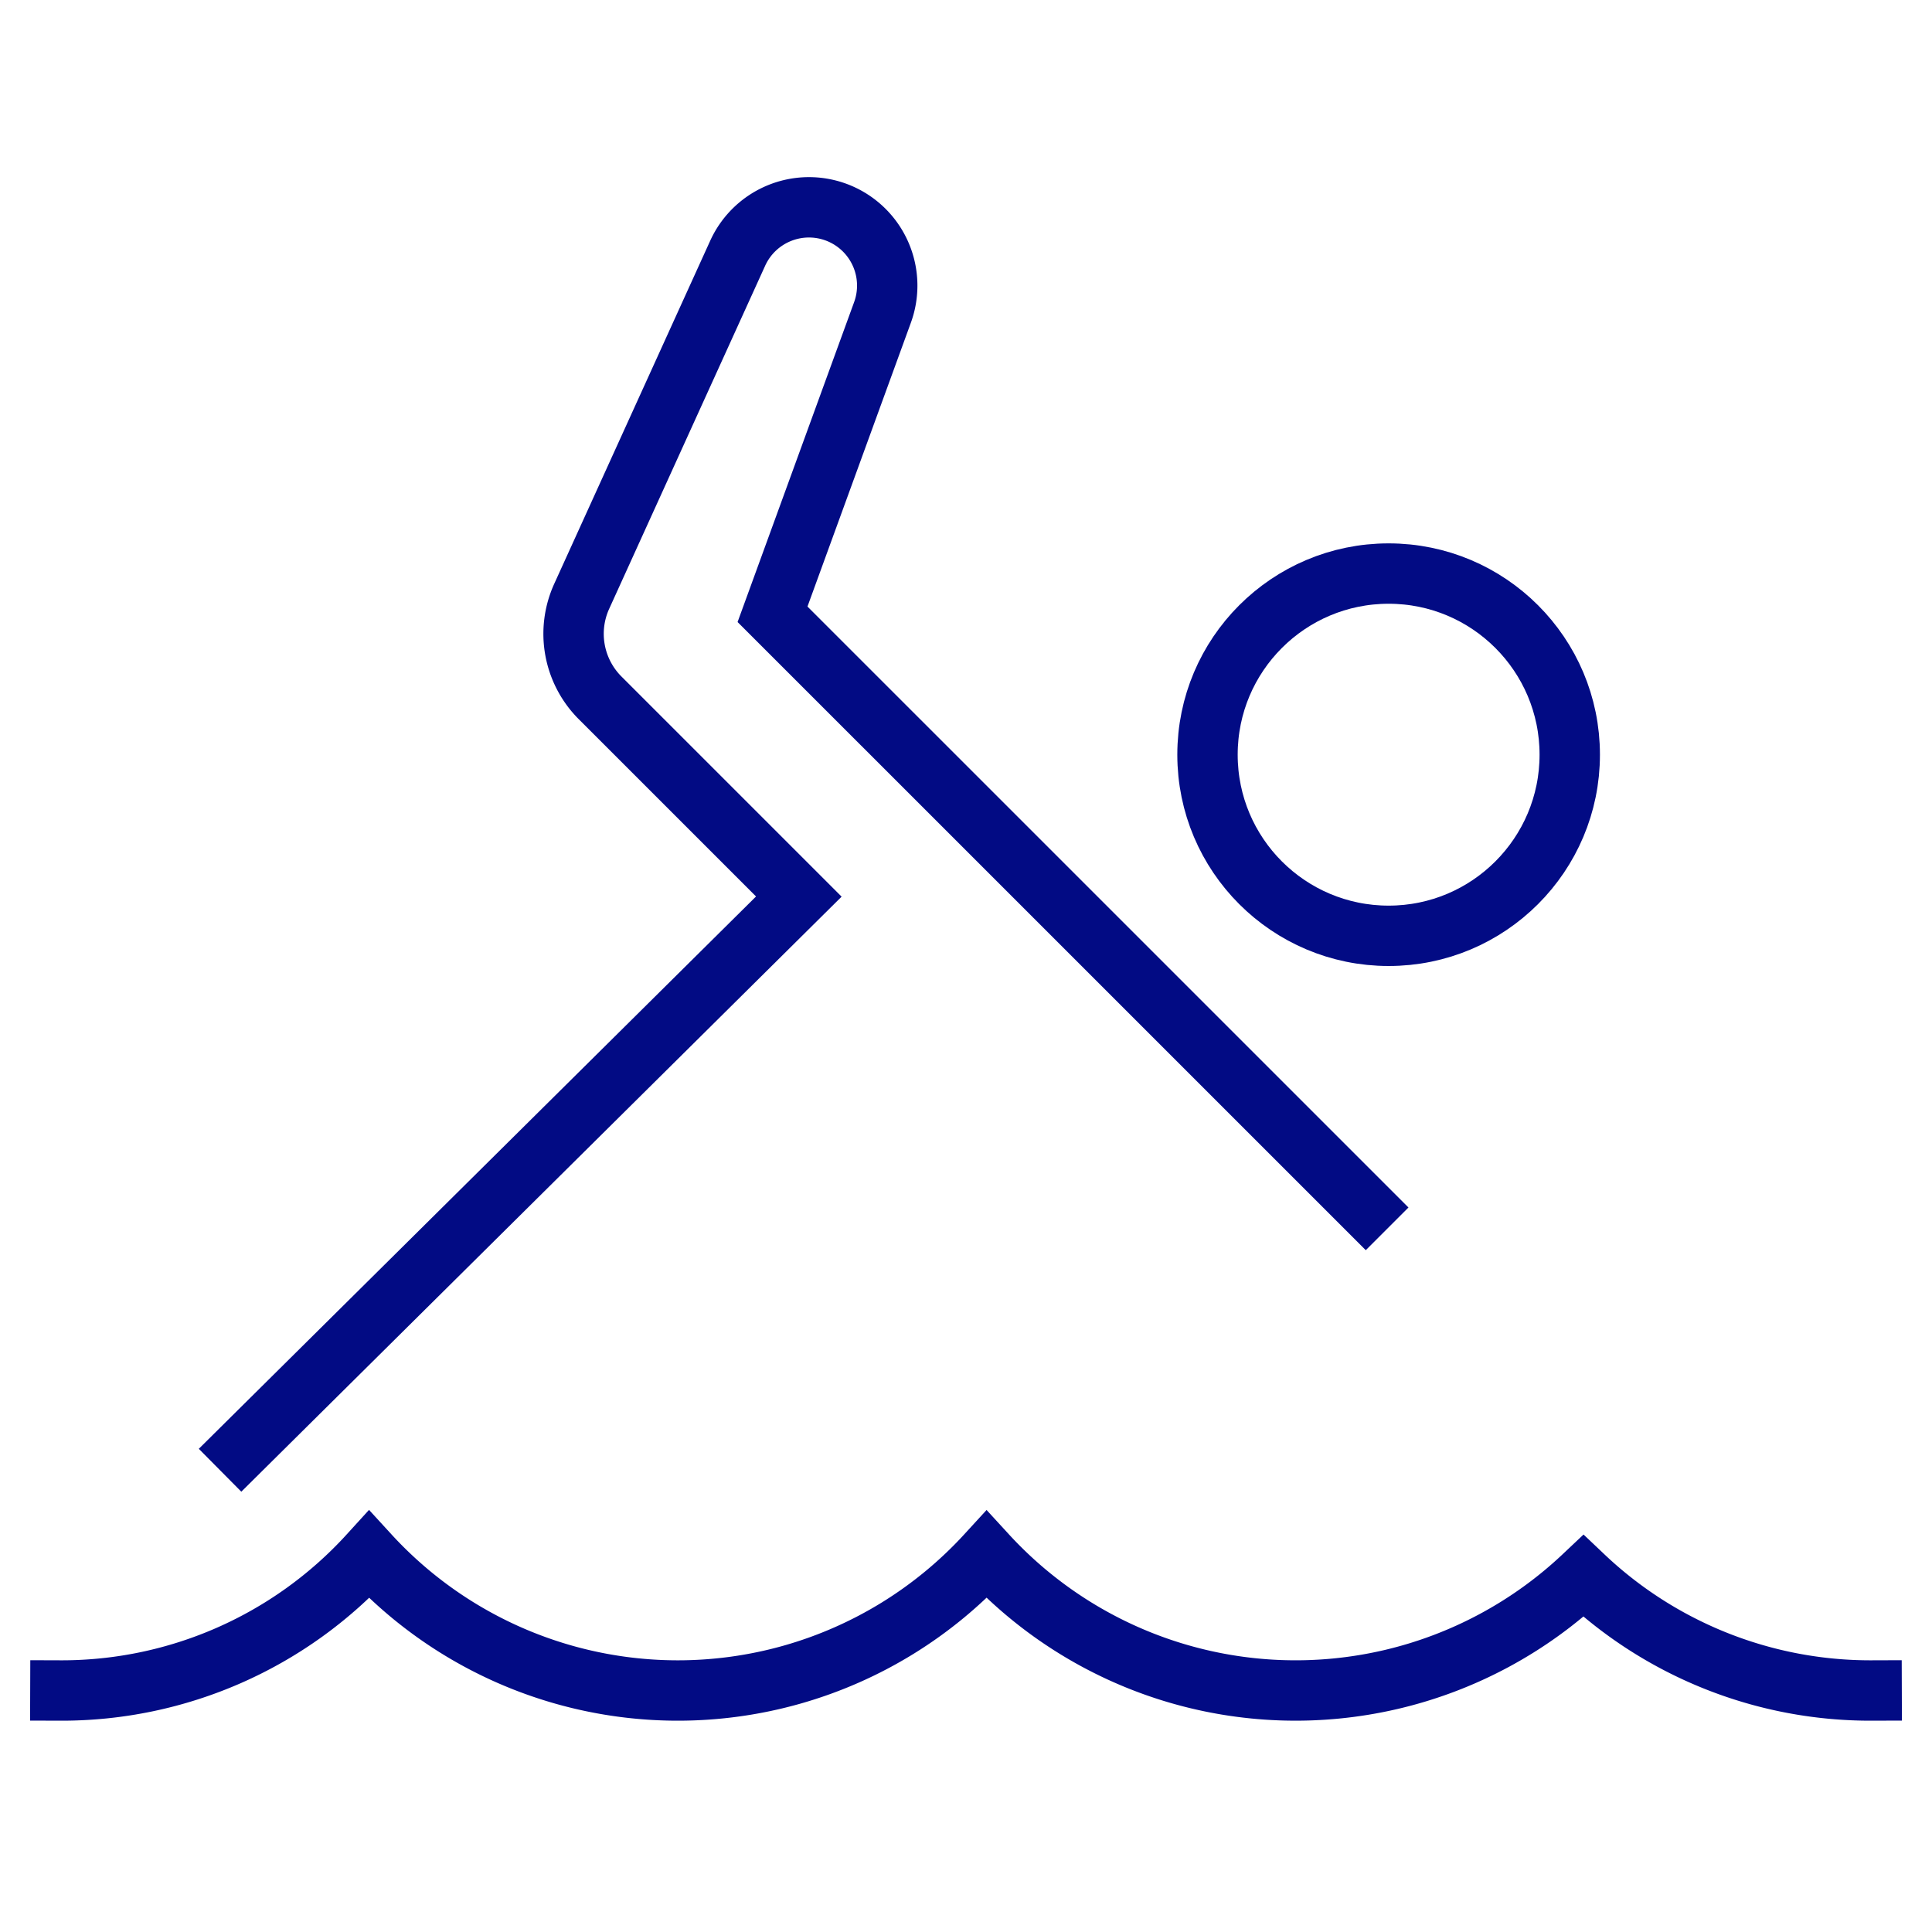
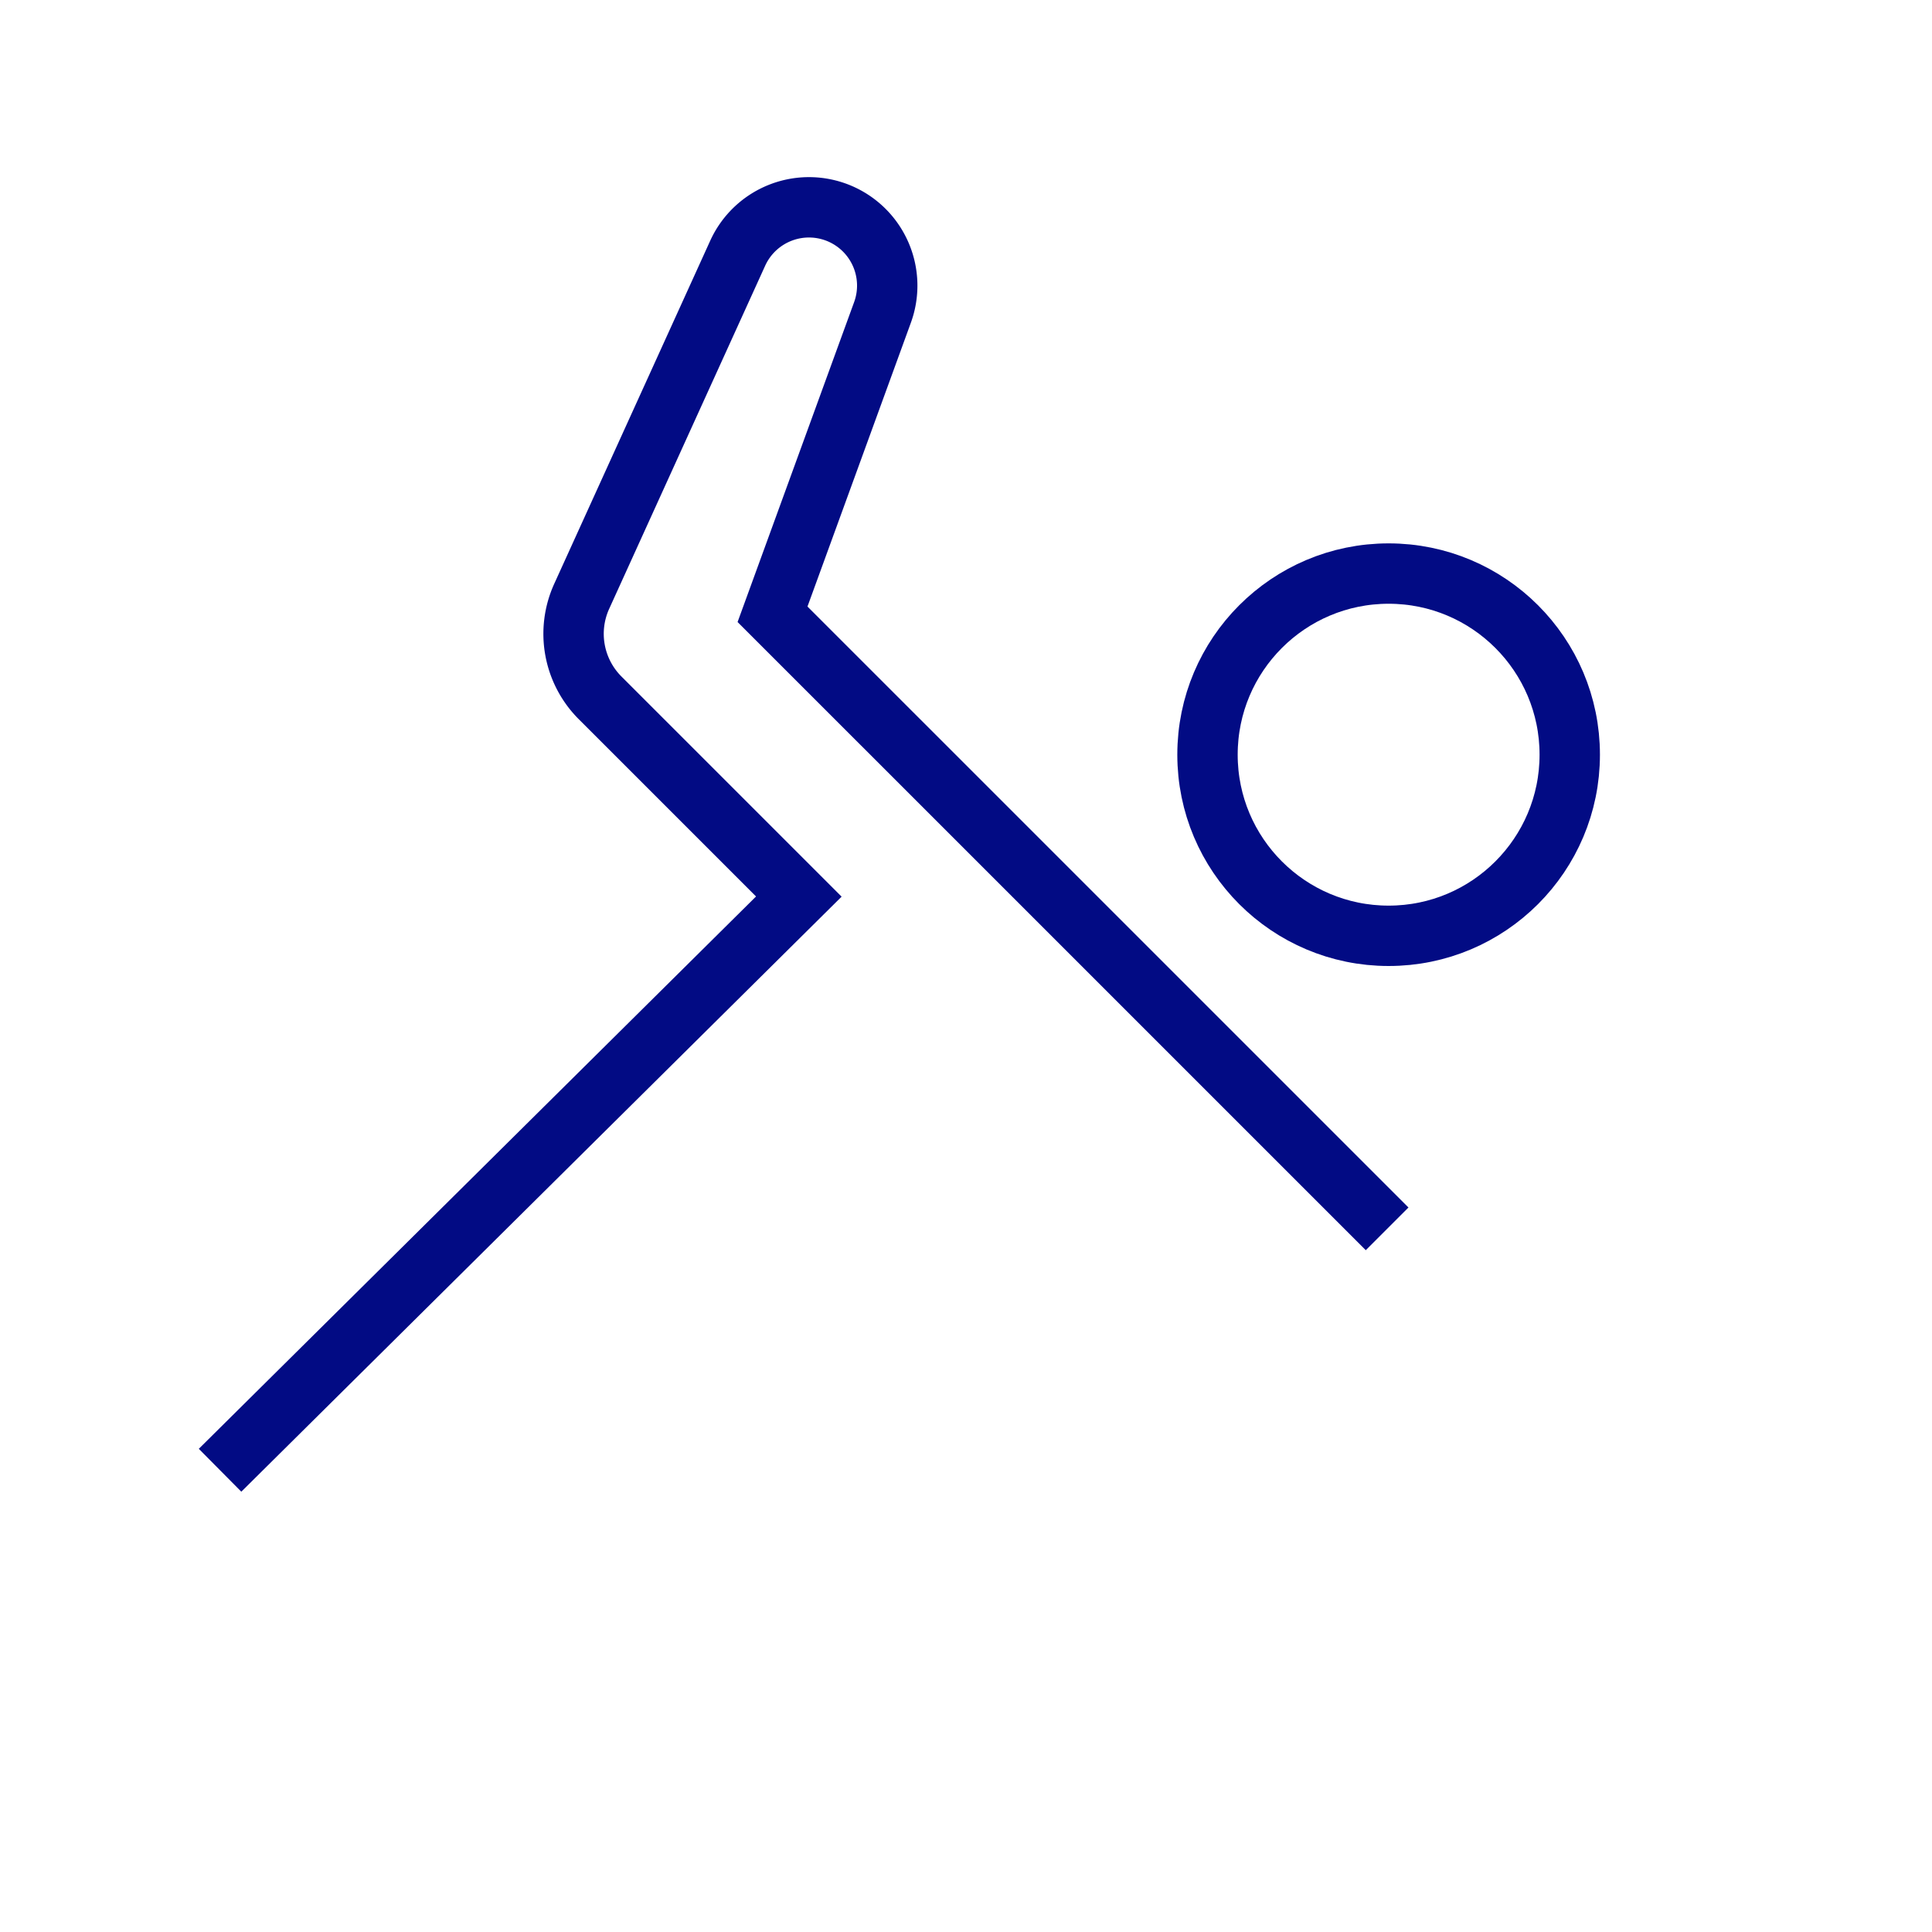
<svg xmlns="http://www.w3.org/2000/svg" viewBox="0 0 64 64" width="64" height="64">
  <title>swimming</title>
  <g class="nc-icon-wrapper" stroke-linecap="square" stroke-linejoin="miter" stroke-width="2" fill="#020b84" stroke="#020b84">
    <circle cx="46" cy="25" r="6" fill="none" stroke="#020b84" stroke-miterlimit="10" />
    <path d="M8,48,26.462,29.7l-6.583-6.583a3,3,0,0,1-.61-3.362L24.437,8.388A2.594,2.594,0,0,1,27.871,7.1h0a2.594,2.594,0,0,1,1.363,3.249l-3.643,10L45.243,40" fill="none" stroke="#020b84" stroke-miterlimit="10" />
-     <path data-color="color-2" d="M2,56a13.768,13.768,0,0,0,10.227-4.5,13.872,13.872,0,0,0,20.455,0,13.893,13.893,0,0,0,19.773.71A13.8,13.8,0,0,0,62,56" fill="none" stroke-miterlimit="10" />
  </g>
</svg>